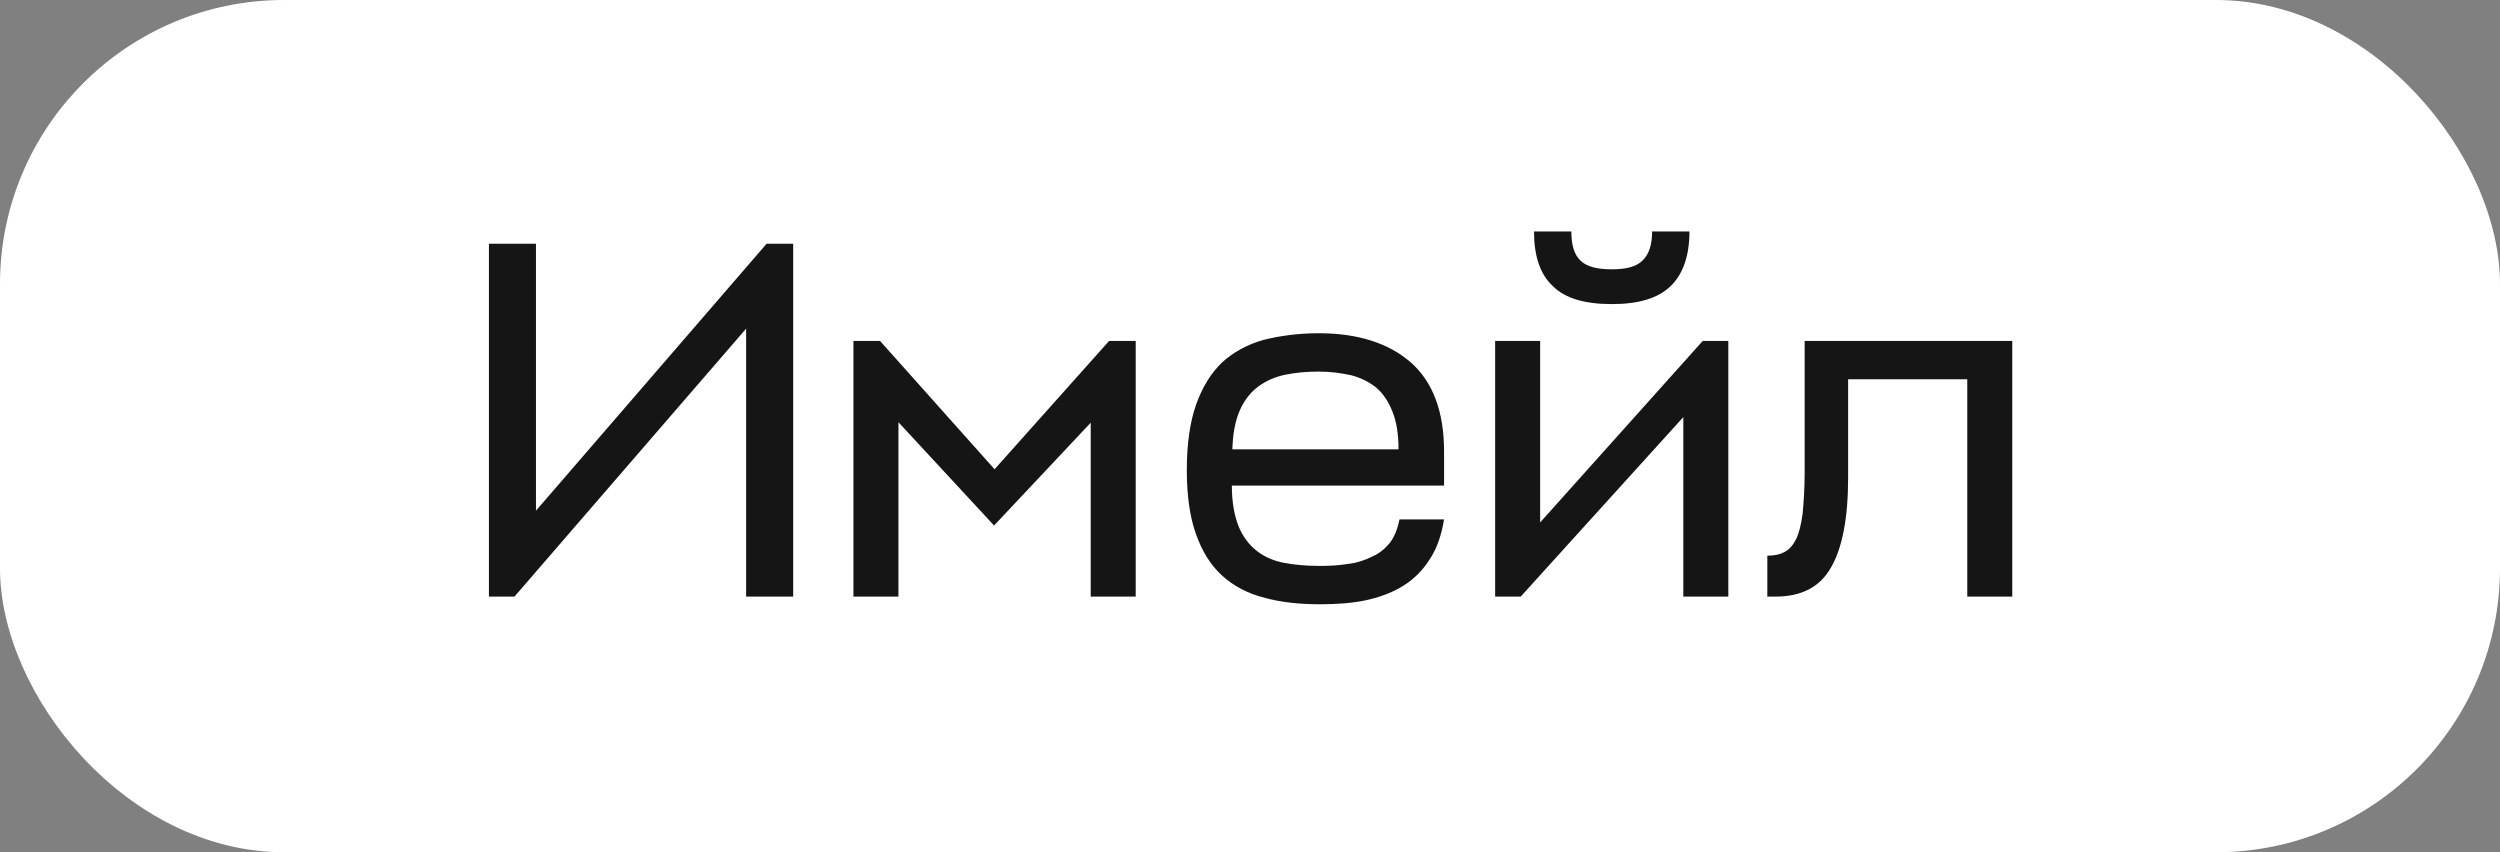
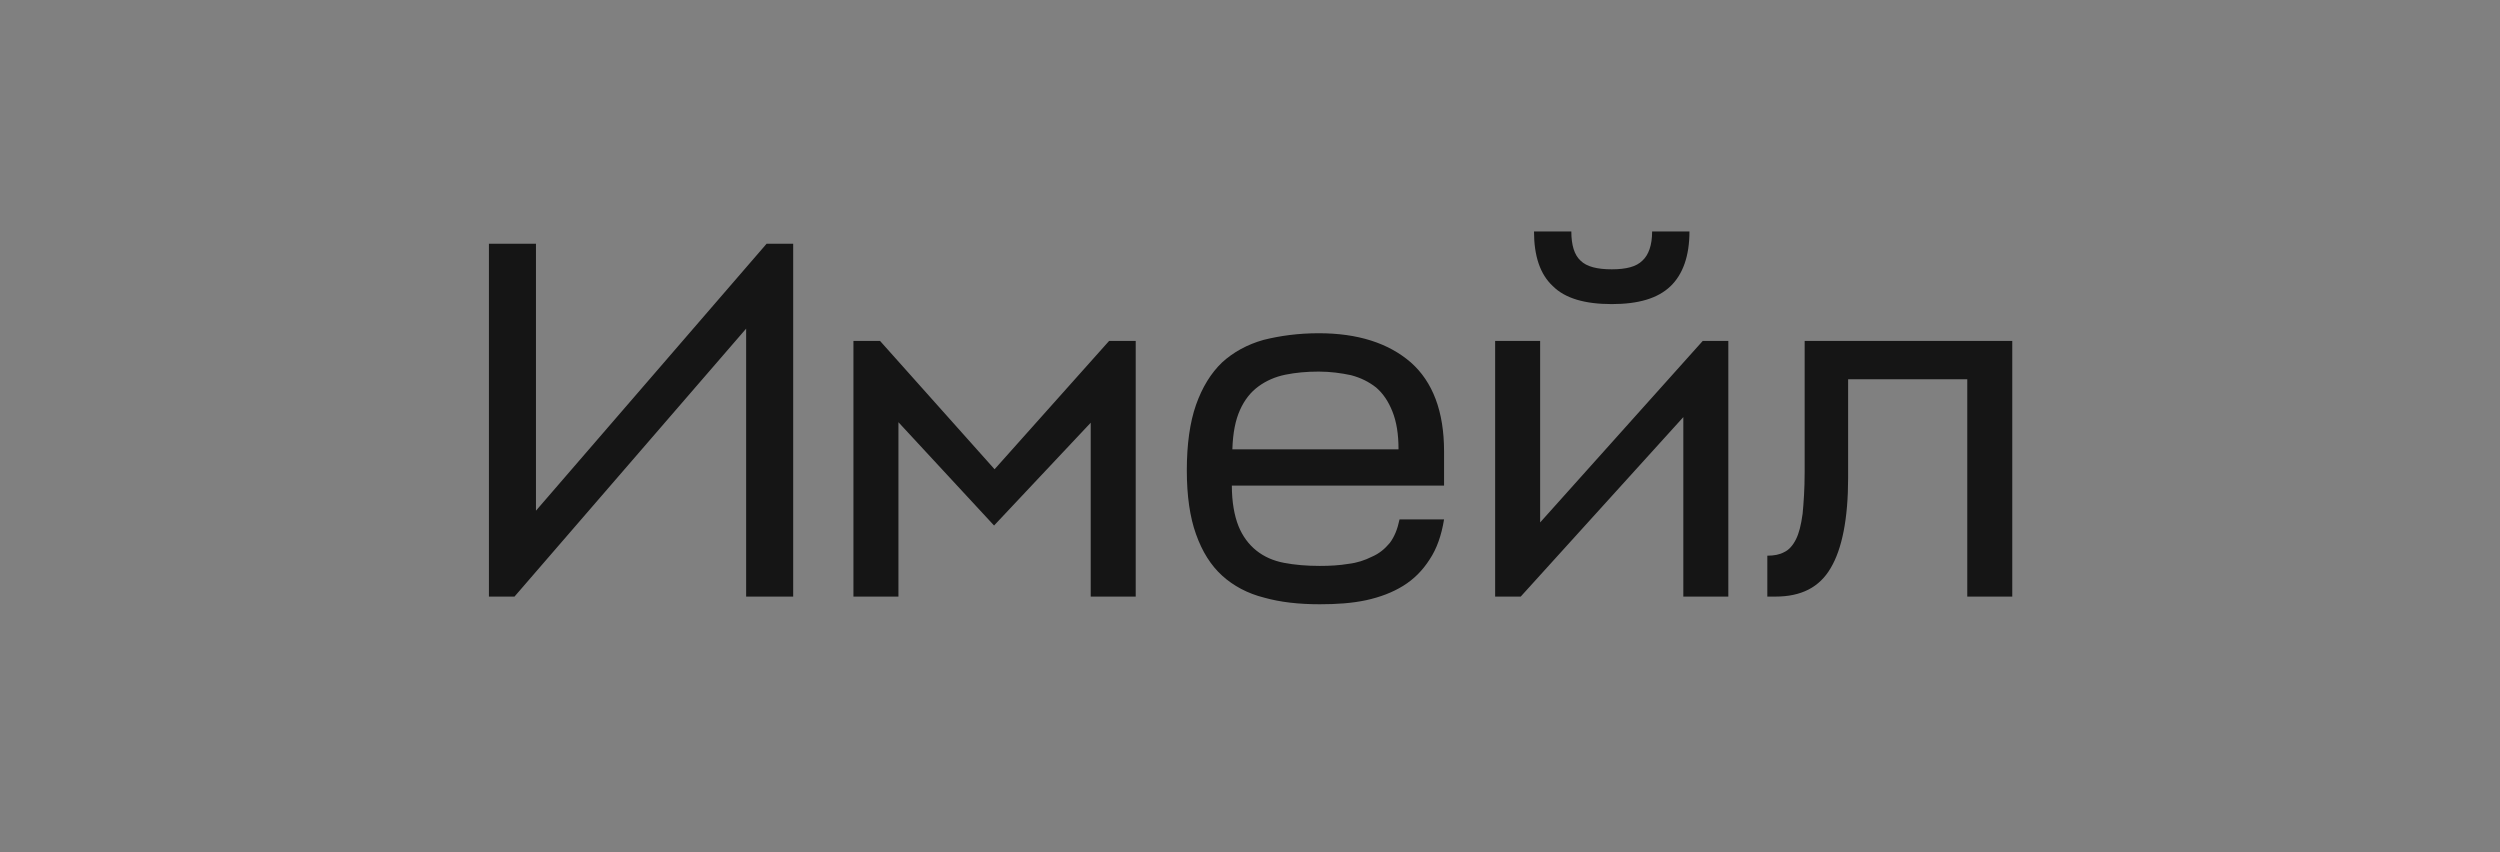
<svg xmlns="http://www.w3.org/2000/svg" width="88" height="30" viewBox="0 0 88 30" fill="none">
  <rect x="0" y="0" width="88" height="30" fill="#808080" stroke="none" />
-   <rect width="88" height="30" rx="10" fill="white" />
  <path d="M18.866 17.976V8.58H17.21V21H18.11L26.264 11.568V21H27.92V8.58H26.984L18.866 17.976ZM31.625 14.862L34.991 18.498L38.393 14.88V21H39.977V12H39.041L35.009 16.518L30.977 12H30.041V21H31.625V14.862ZM50.831 17.094V15.888C50.831 14.484 50.434 13.44 49.66 12.756C48.868 12.072 47.788 11.73 46.42 11.73C45.7 11.73 45.053 11.82 44.477 11.964C43.901 12.126 43.414 12.396 43.019 12.756C42.623 13.134 42.316 13.638 42.1 14.25C41.885 14.862 41.776 15.636 41.776 16.554C41.776 17.454 41.885 18.21 42.1 18.804C42.316 19.416 42.623 19.902 43.019 20.262C43.414 20.622 43.919 20.892 44.495 21.036C45.071 21.198 45.718 21.27 46.456 21.27C47.05 21.27 47.59 21.234 48.094 21.126C48.581 21.018 49.013 20.856 49.391 20.622C49.769 20.388 50.075 20.082 50.327 19.686C50.578 19.308 50.74 18.84 50.831 18.282H49.264C49.193 18.624 49.084 18.894 48.922 19.11C48.742 19.326 48.544 19.488 48.292 19.596C48.041 19.722 47.77 19.812 47.465 19.848C47.141 19.902 46.816 19.92 46.456 19.92C45.989 19.92 45.575 19.884 45.197 19.812C44.819 19.74 44.495 19.596 44.224 19.38C43.955 19.164 43.739 18.876 43.594 18.516C43.45 18.156 43.361 17.67 43.361 17.094H50.831ZM46.42 13.08C46.834 13.08 47.212 13.134 47.554 13.206C47.897 13.296 48.184 13.44 48.437 13.638C48.688 13.854 48.868 14.124 49.013 14.484C49.157 14.844 49.228 15.276 49.228 15.816H43.379C43.397 15.24 43.486 14.79 43.648 14.43C43.81 14.07 44.026 13.8 44.297 13.602C44.566 13.404 44.891 13.26 45.251 13.188C45.611 13.116 45.989 13.08 46.42 13.08ZM59.253 21H60.837V12H59.937L54.213 18.39V12H52.629V21H53.529L59.253 14.682V21ZM56.733 10.704C57.669 10.704 58.353 10.506 58.803 10.074C59.235 9.66 59.469 9.012 59.469 8.148L58.155 8.148C58.155 8.634 58.029 8.976 57.813 9.174C57.597 9.39 57.237 9.48 56.733 9.48C56.229 9.48 55.851 9.39 55.635 9.174C55.419 8.976 55.311 8.634 55.311 8.148H53.997C53.997 9.012 54.213 9.66 54.663 10.074C55.095 10.506 55.797 10.704 56.733 10.704ZM63.524 12V16.608C63.524 17.22 63.488 17.706 63.452 18.084C63.398 18.48 63.326 18.768 63.218 18.984C63.11 19.2 62.966 19.362 62.804 19.434C62.642 19.524 62.444 19.56 62.21 19.56V21H62.498C63.398 21 64.046 20.676 64.442 19.992C64.838 19.326 65.054 18.264 65.054 16.824V13.35H69.248V21H70.832V12H63.524Z" fill="#151515" />
</svg>